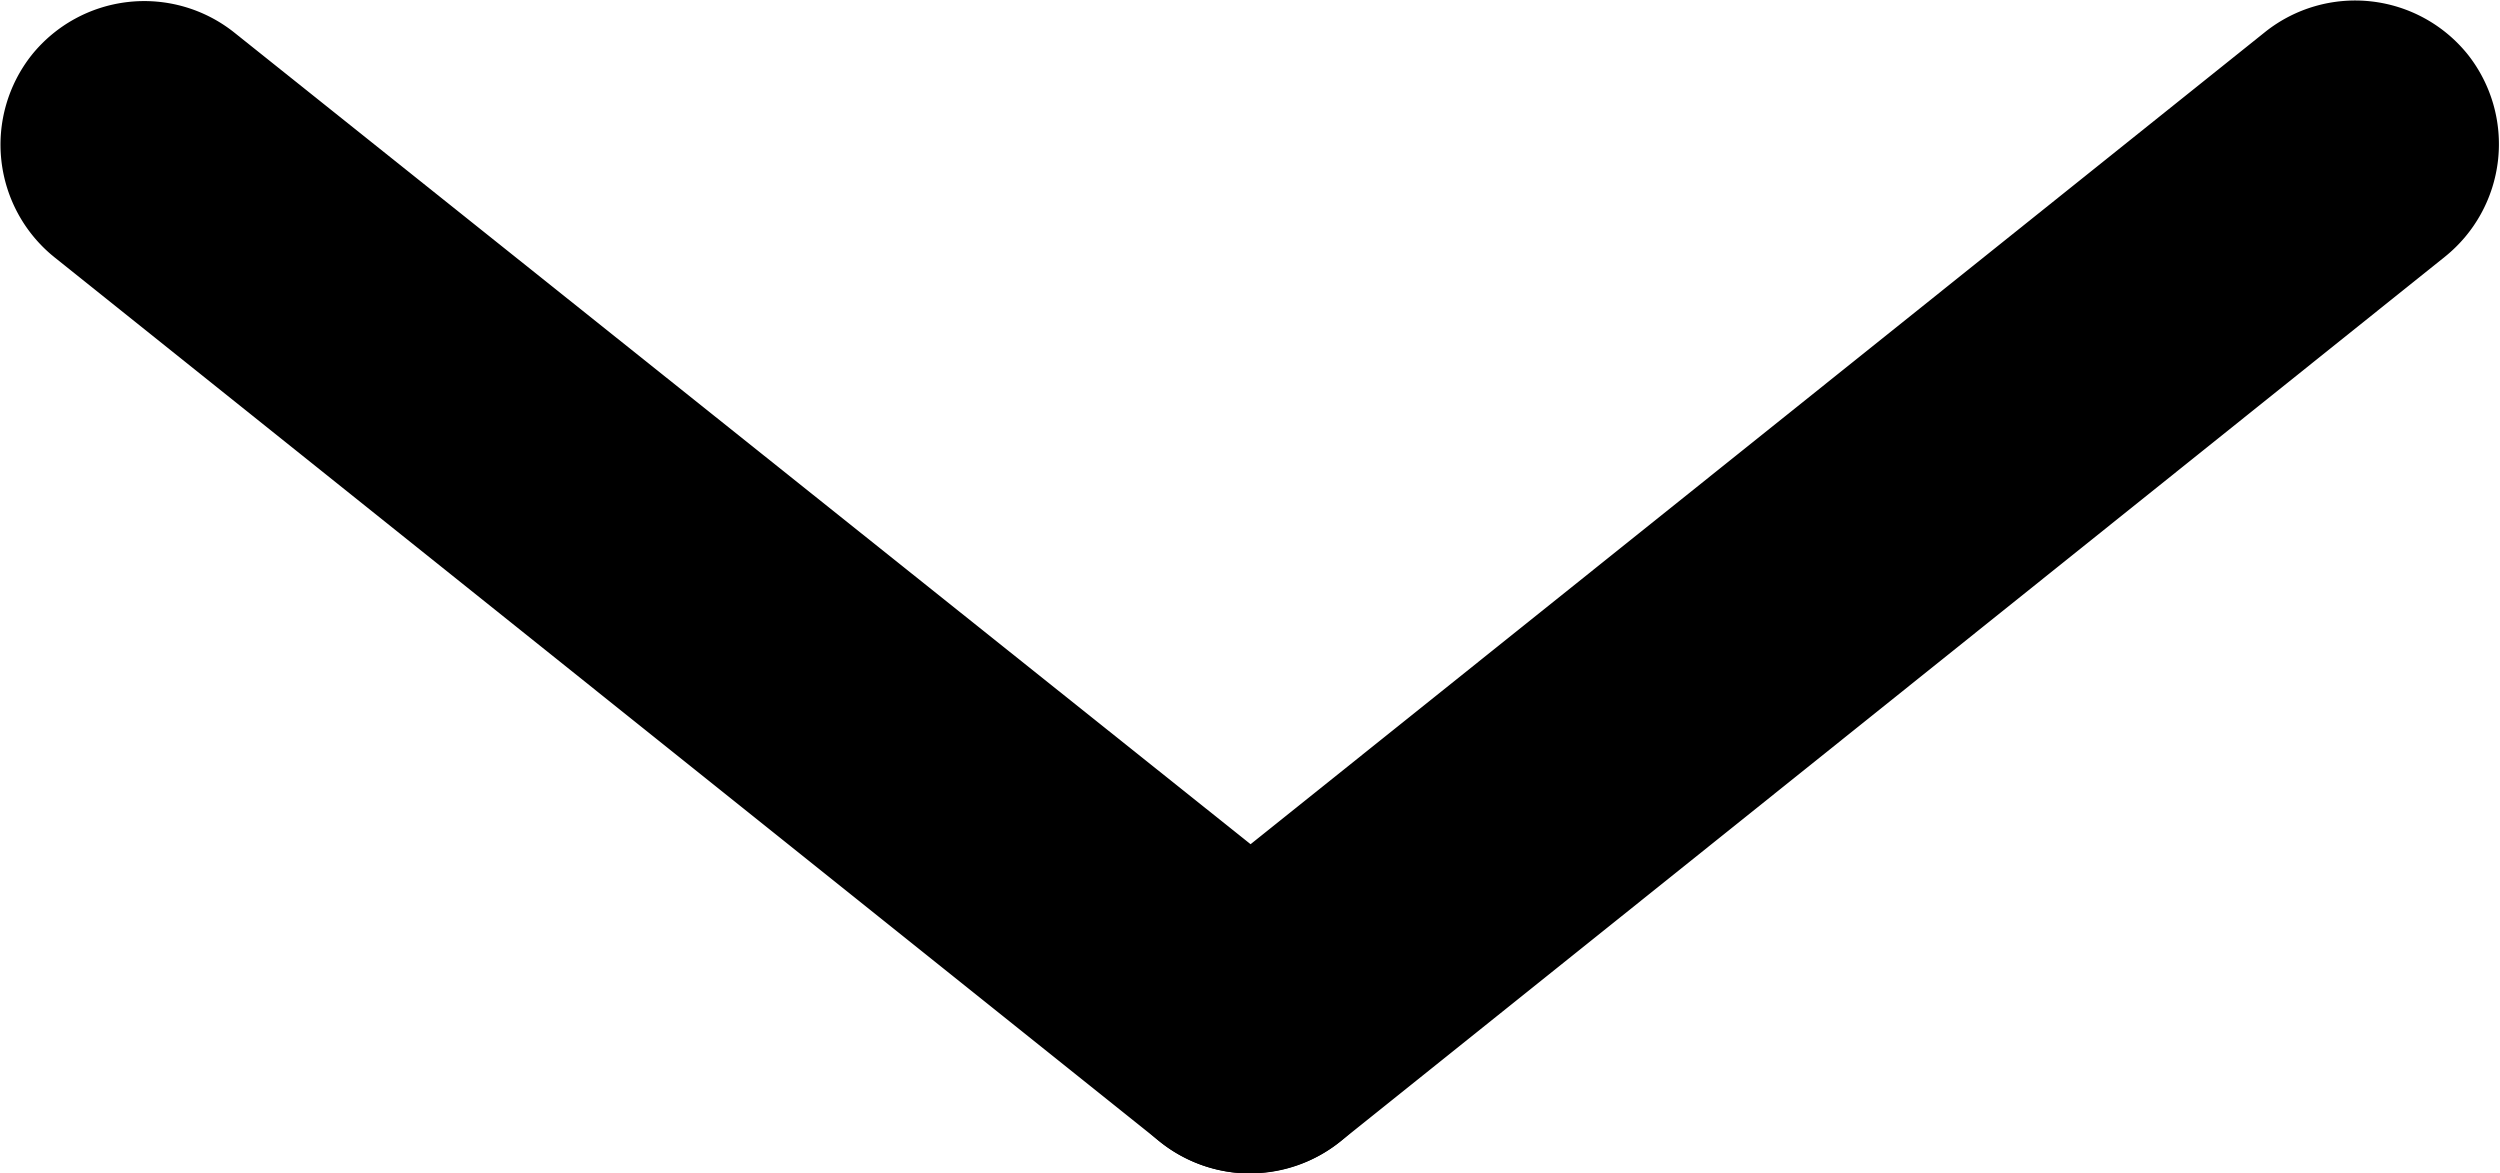
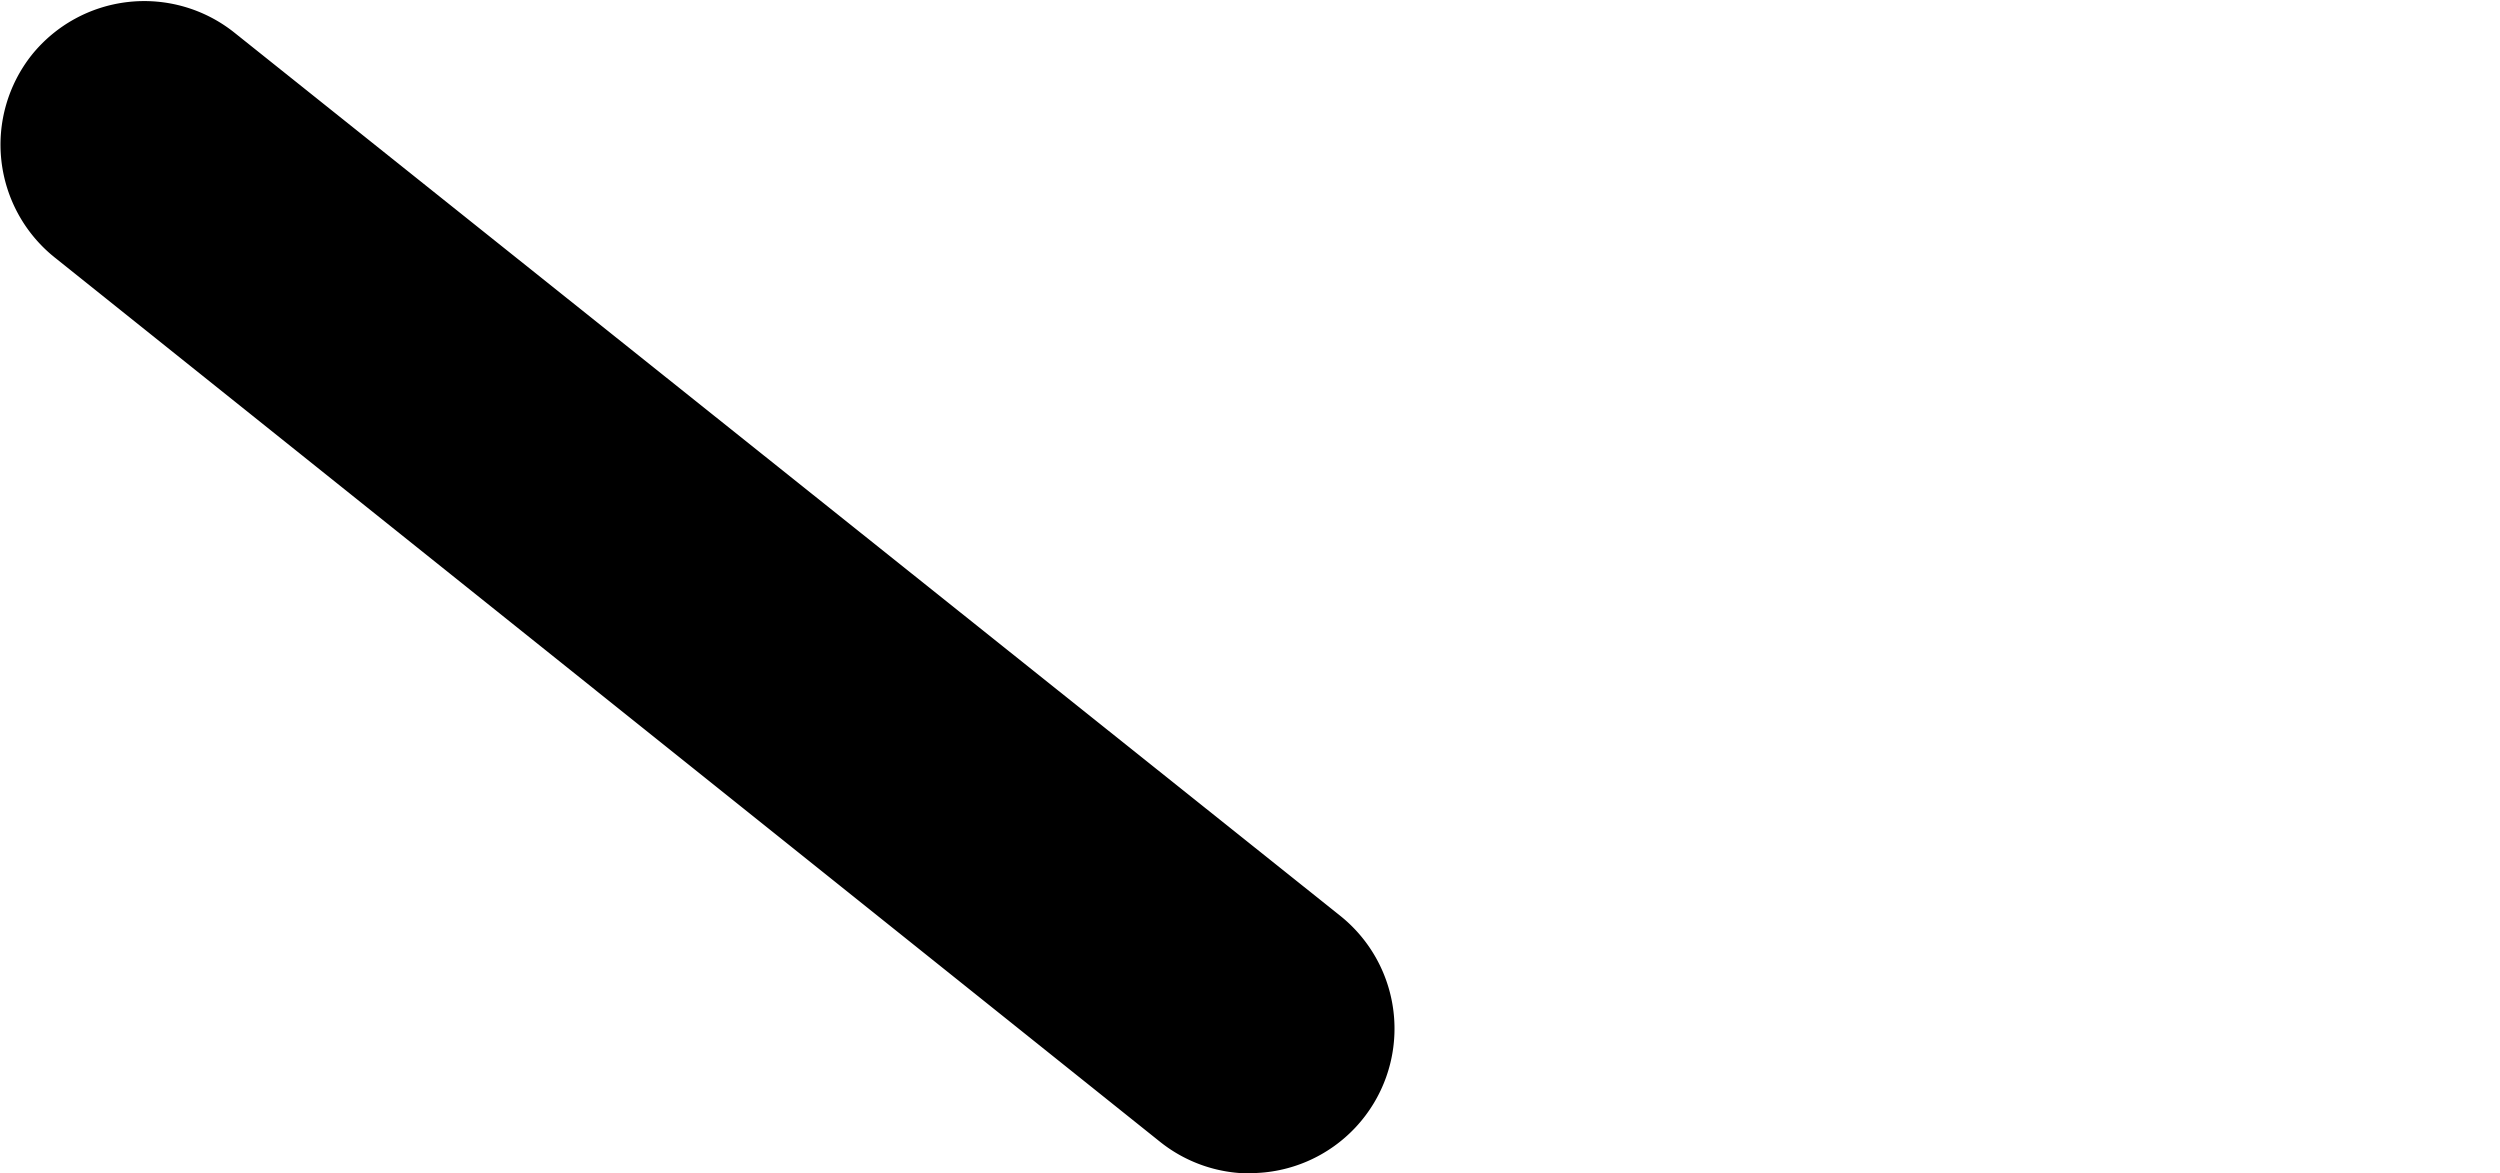
<svg xmlns="http://www.w3.org/2000/svg" width="8.652" height="4.061" viewBox="0 0 8.652 4.061">
  <g id="グループ_8725" data-name="グループ 8725" transform="translate(-1478 -108.78)">
    <path id="線_915" data-name="線 915" d="M3.826,3.561a.5.5,0,0,1-.312-.11L-.312.39a.5.5,0,0,1-.078-.7.5.5,0,0,1,.7-.078L4.139,2.67a.5.5,0,0,1-.313.89Z" transform="translate(1478.5 109.28)" />
-     <path id="線_916" data-name="線 916" d="M0,3.561A.5.5,0,0,1-.39,3.373a.5.5,0,0,1,.078-.7L3.514-.39a.5.5,0,0,1,.7.078.5.5,0,0,1-.078.7L.312,3.451A.5.5,0,0,1,0,3.561Z" transform="translate(1482.326 109.28)" />
  </g>
</svg>